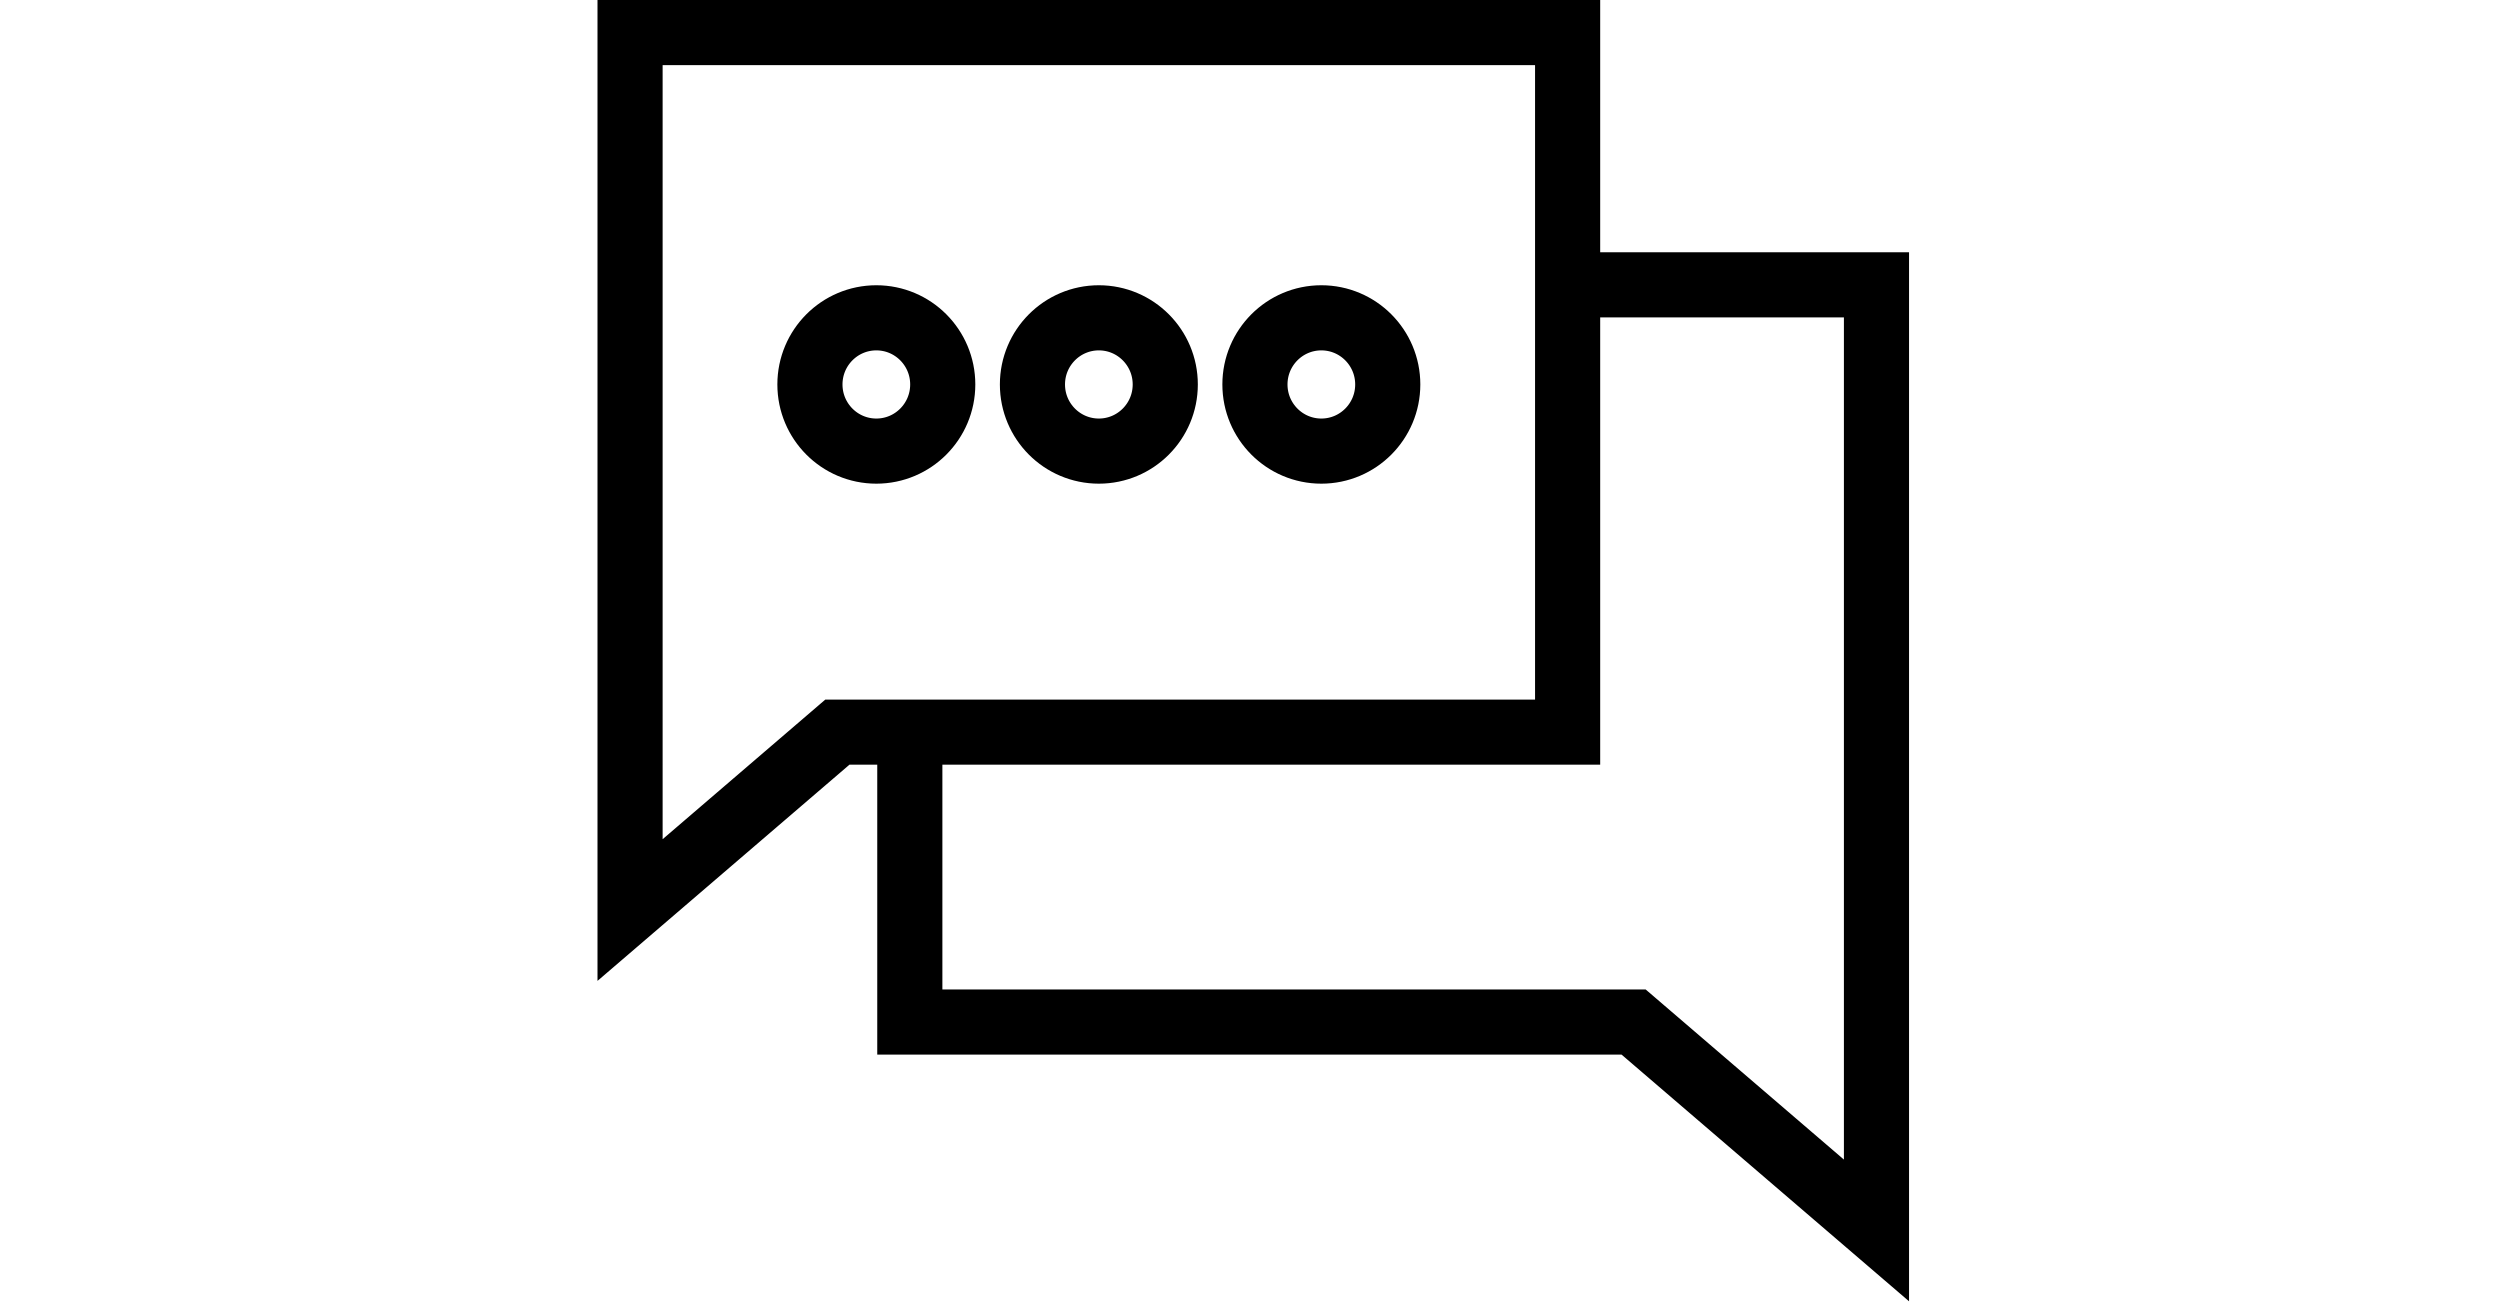
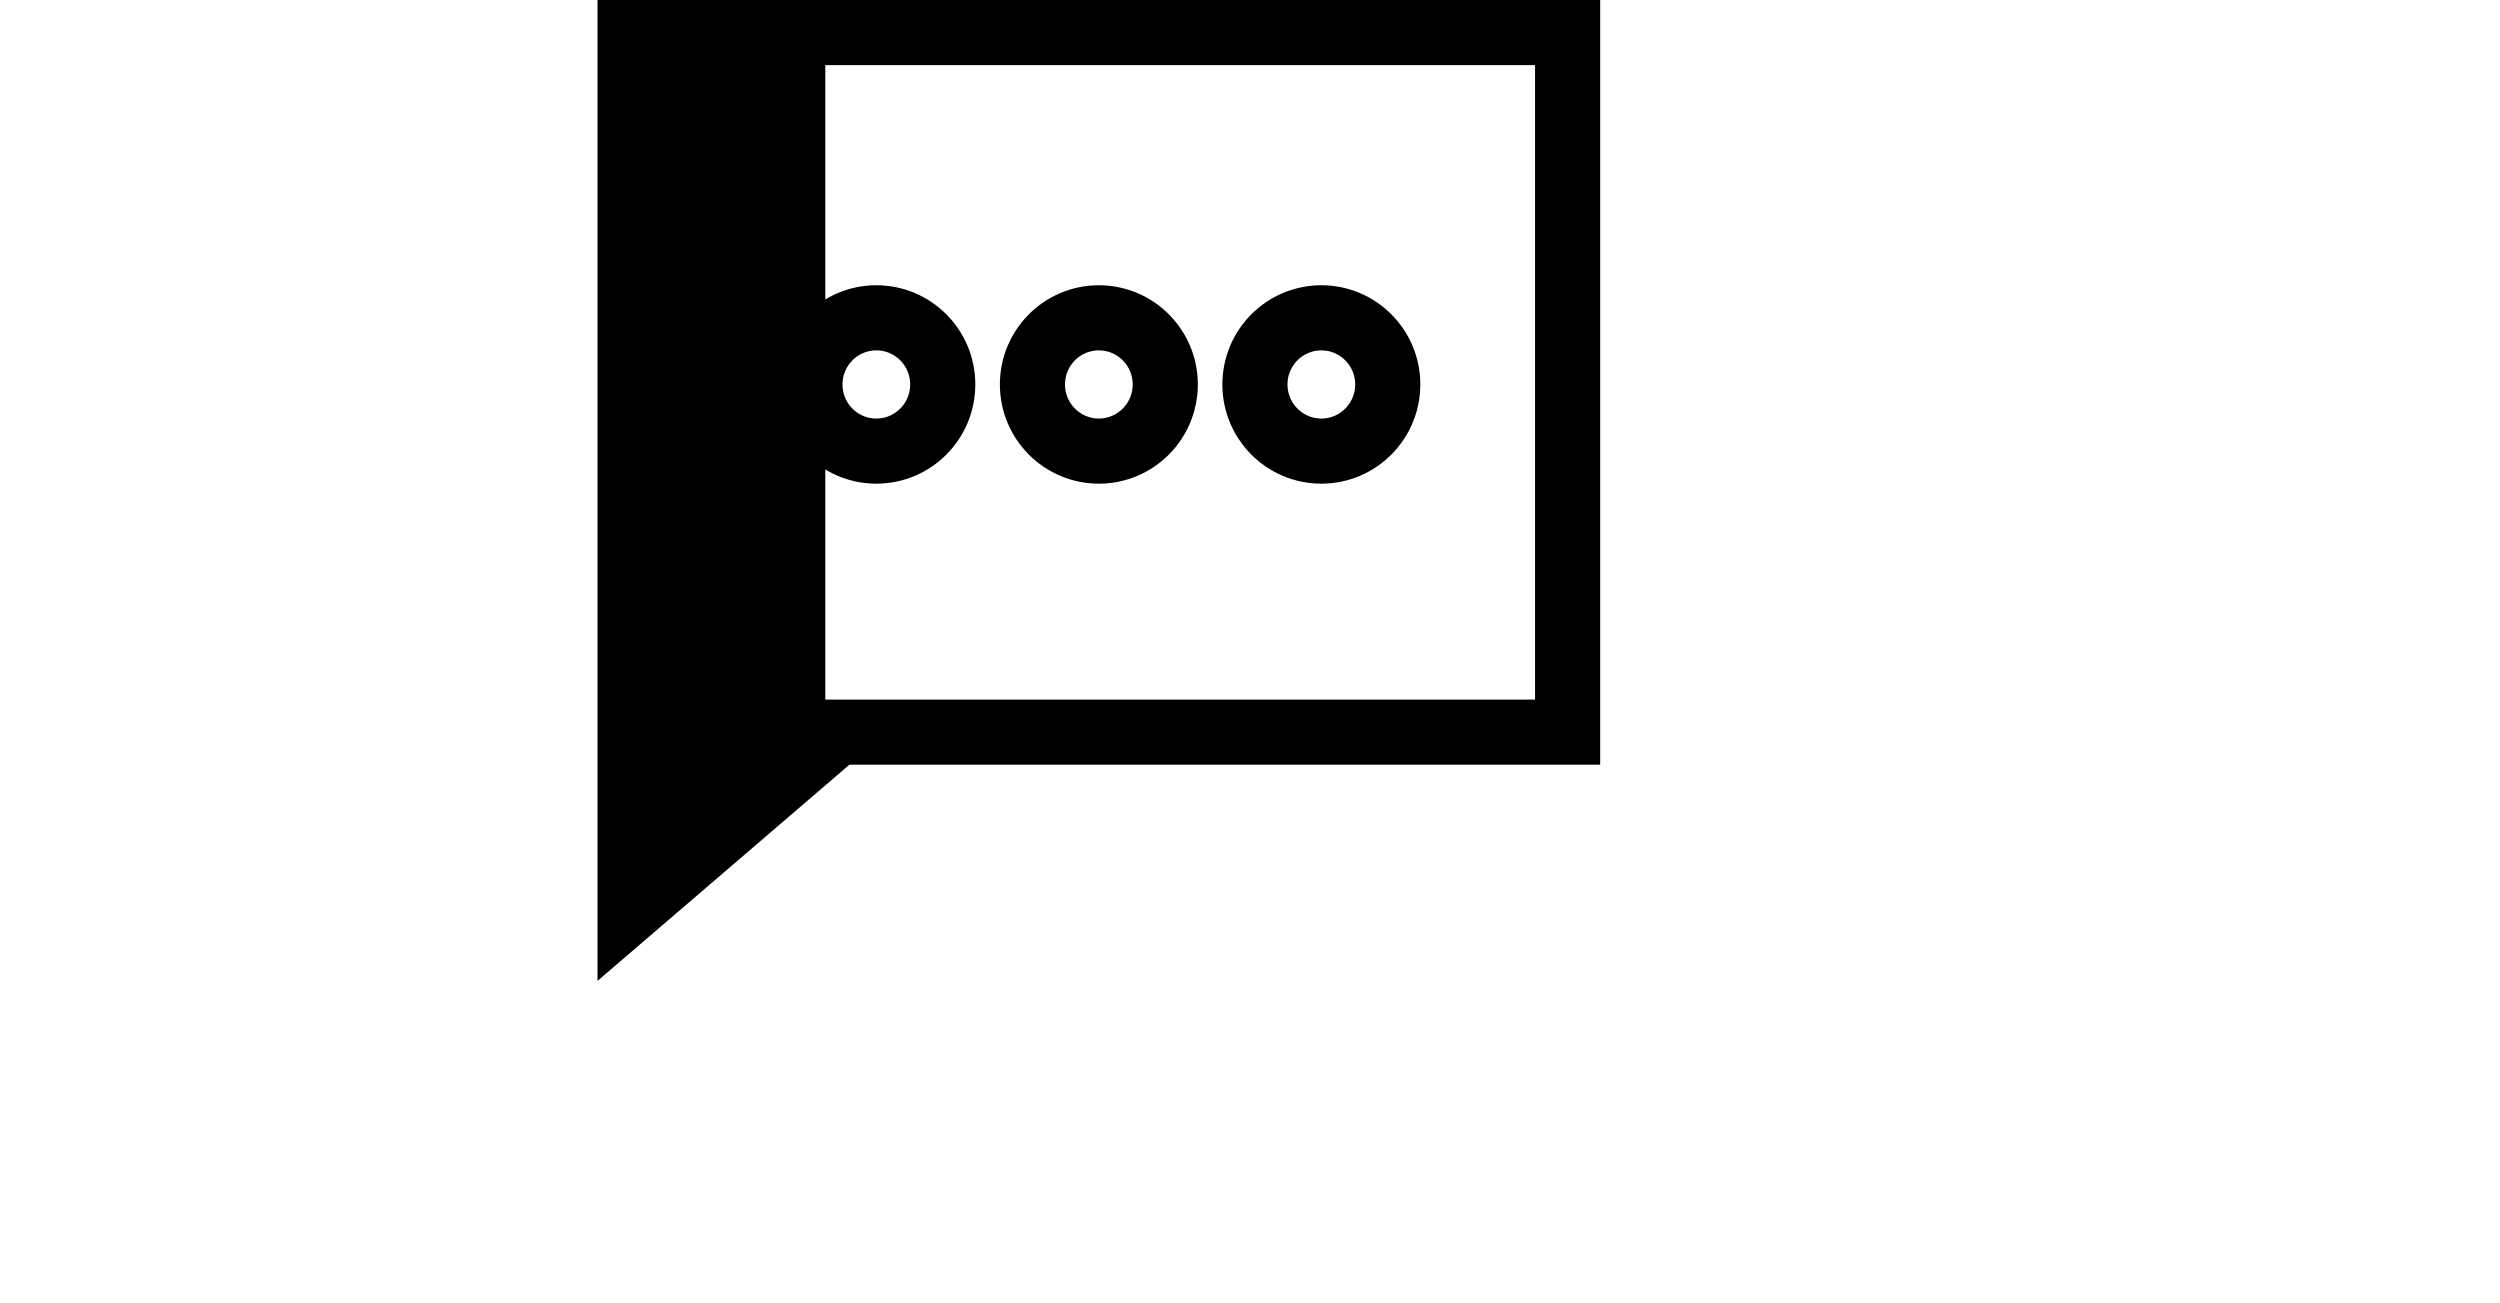
<svg xmlns="http://www.w3.org/2000/svg" id="Layer_1" viewBox="0 0 959.59 500">
  <style>.st0{fill:none;stroke:#000;stroke-width:25;stroke-miterlimit:10}</style>
  <g id="Raw">
-     <path d="M589.21 25v243.52H316.78l-7.02 6.03-55.42 47.56V25h334.87m25-25H229.34v376.5l96.7-82.98h288.17V0z" />
+     <path d="M589.21 25v243.52H316.78V25h334.87m25-25H229.34v376.5l96.7-82.98h288.17V0z" />
    <ellipse class="st0" cx="336.37" cy="147.57" rx="25.49" ry="25.58" />
    <ellipse class="st0" cx="421.78" cy="147.57" rx="25.49" ry="25.58" />
    <ellipse class="st0" cx="507.18" cy="147.57" rx="25.49" ry="25.58" />
-     <path class="st0" d="M349.22 280.52v111.77h277.81l93.23 80V109.32H604.42" />
  </g>
</svg>